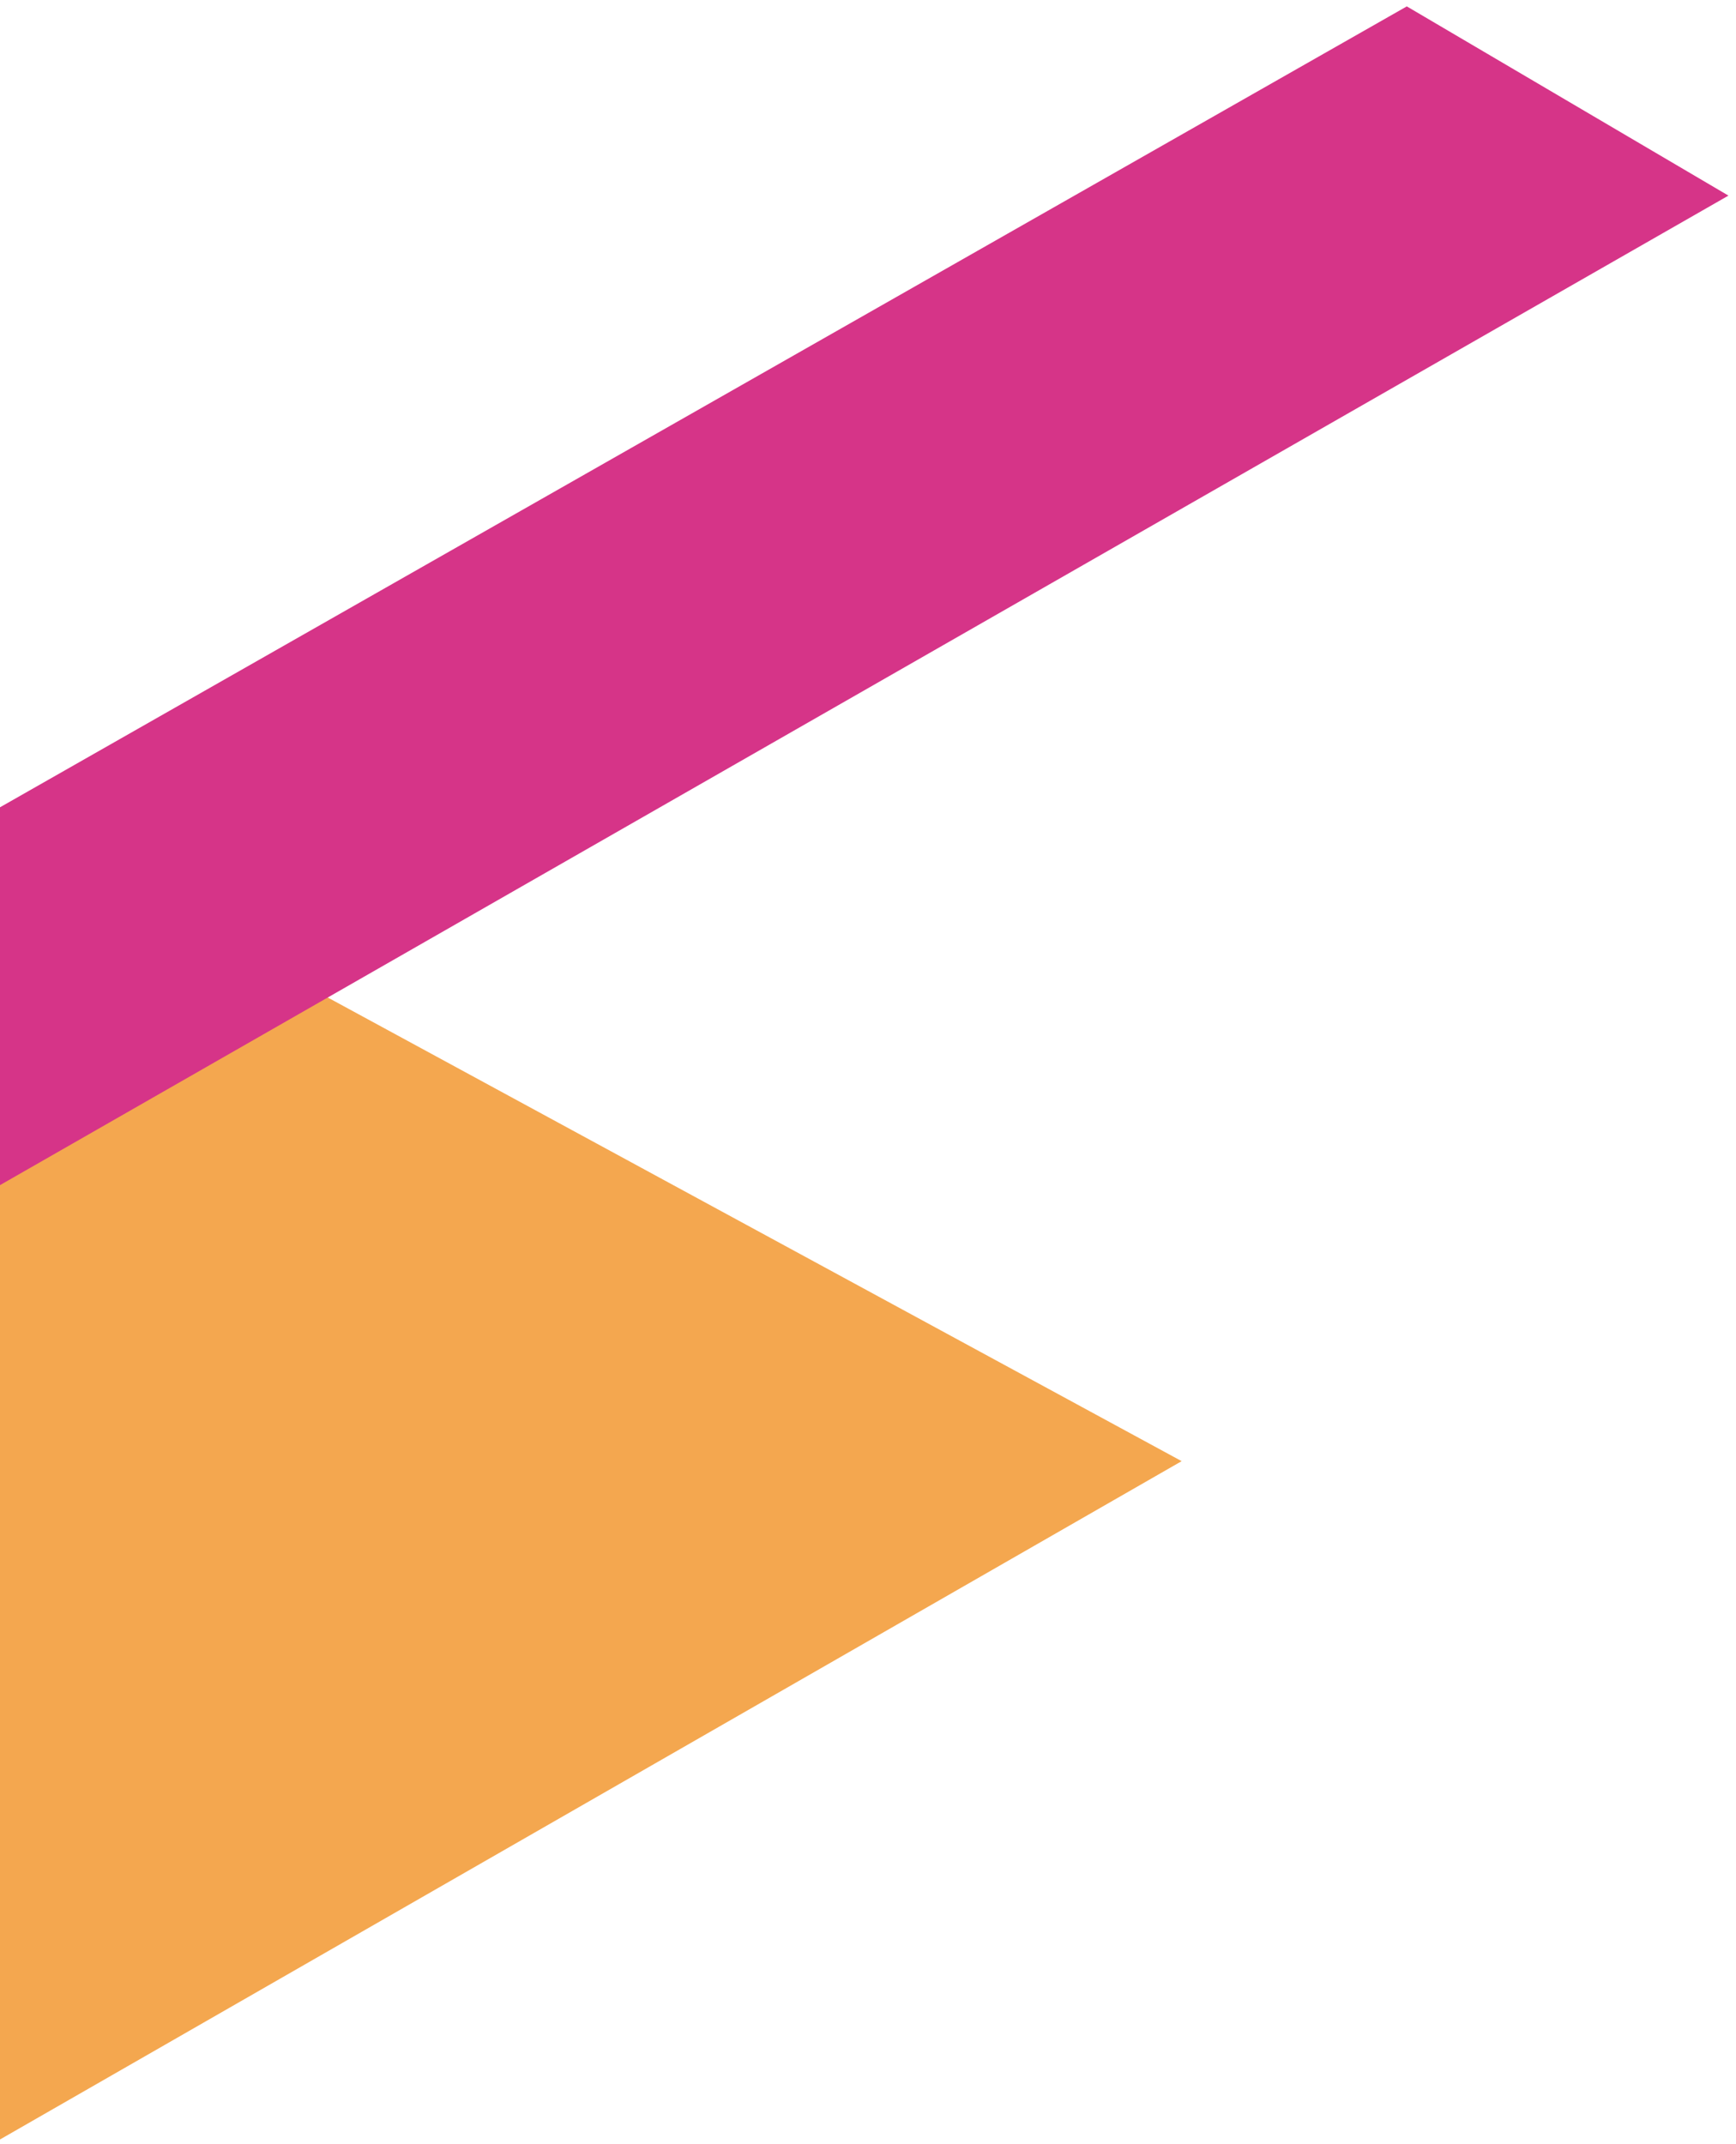
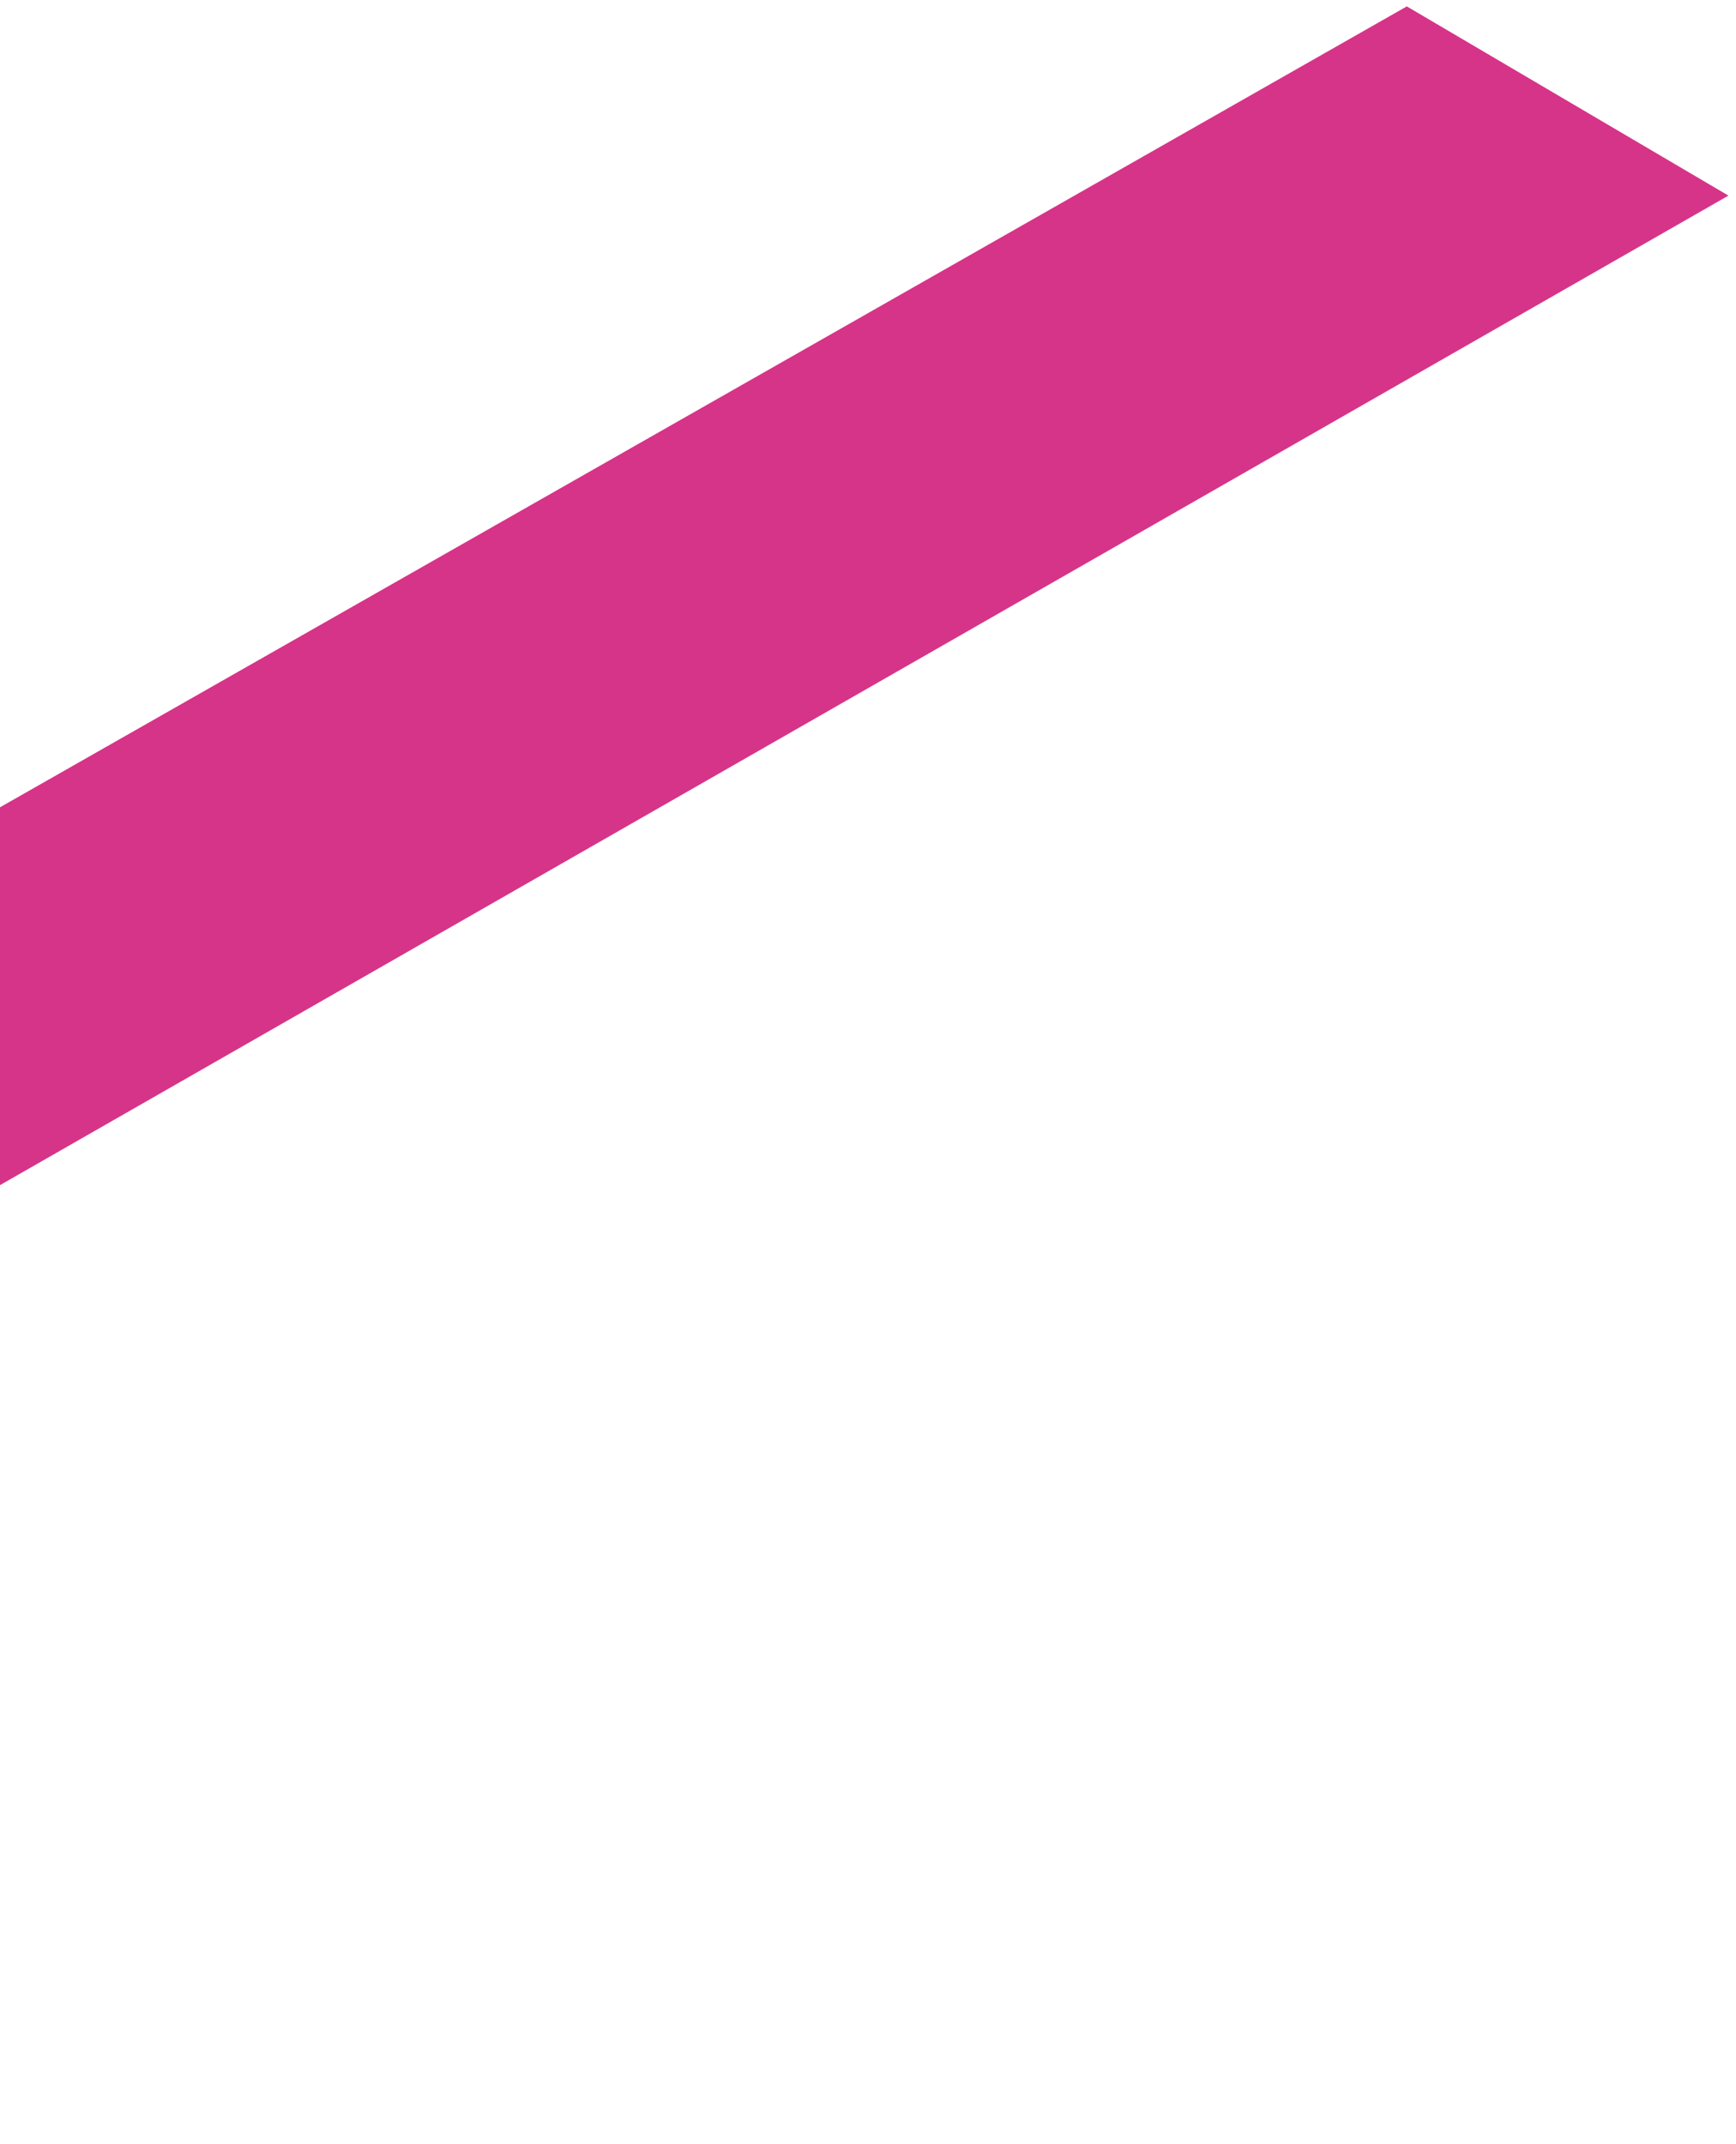
<svg xmlns="http://www.w3.org/2000/svg" width="132px" height="163px" viewBox="0 0 132 163" version="1.1">
  <title>Group Copy</title>
  <g id="LS-How-it-works" stroke="none" stroke-width="1" fill="none" fill-rule="evenodd">
    <g id="NS_HowItWorks_LS_ny_3a" transform="translate(0, -5707)">
      <g id="Group-Copy" transform="translate(-1021.847, 5690.978)">
-         <path d="M855.26,3.373 C855.26,3.373 869.123,-4.623 882.725,4.008 L1094.162,128.82 C1094.162,128.82 1080.412,134.908 1066.489,143.085 C1066.489,143.085 570.199,385.948 563.691,388.905 C559.881,390.606 522.984,408.356 518.766,408.602 L235.057,640 C230.983,639.662 227.536,637.807 223.838,636.143 C217.31,633.186 242.857,358.984 247.791,355.897 L855.26,3.373 Z" id="Fill-1" stroke="#F4A74F" stroke-width="4" opacity="0.55" />
-         <path d="M251.63,550.201 L1045.478,91.156 L1045.478,91.156 L1111.696,127.104 L327.761,577.033 C327.277,577.312 326.698,577.374 326.165,577.206 L252.03,553.84 C250.976,553.508 250.392,552.385 250.724,551.331 C250.874,550.854 251.197,550.451 251.63,550.201 Z" id="Rectangle-Copy-17" fill="#F4A74F" />
        <path d="M291.426,493.153 L1128.816,16.508 L1128.816,16.508 L1153.272,30.893 L309.046,514.121 C308.226,514.591 307.19,514.423 306.561,513.719 L290.924,496.224 C290.188,495.401 290.259,494.137 291.083,493.4 C291.188,493.306 291.303,493.223 291.426,493.153 Z" id="Rectangle-Copy-16" fill="#D63488" />
      </g>
    </g>
  </g>
</svg>